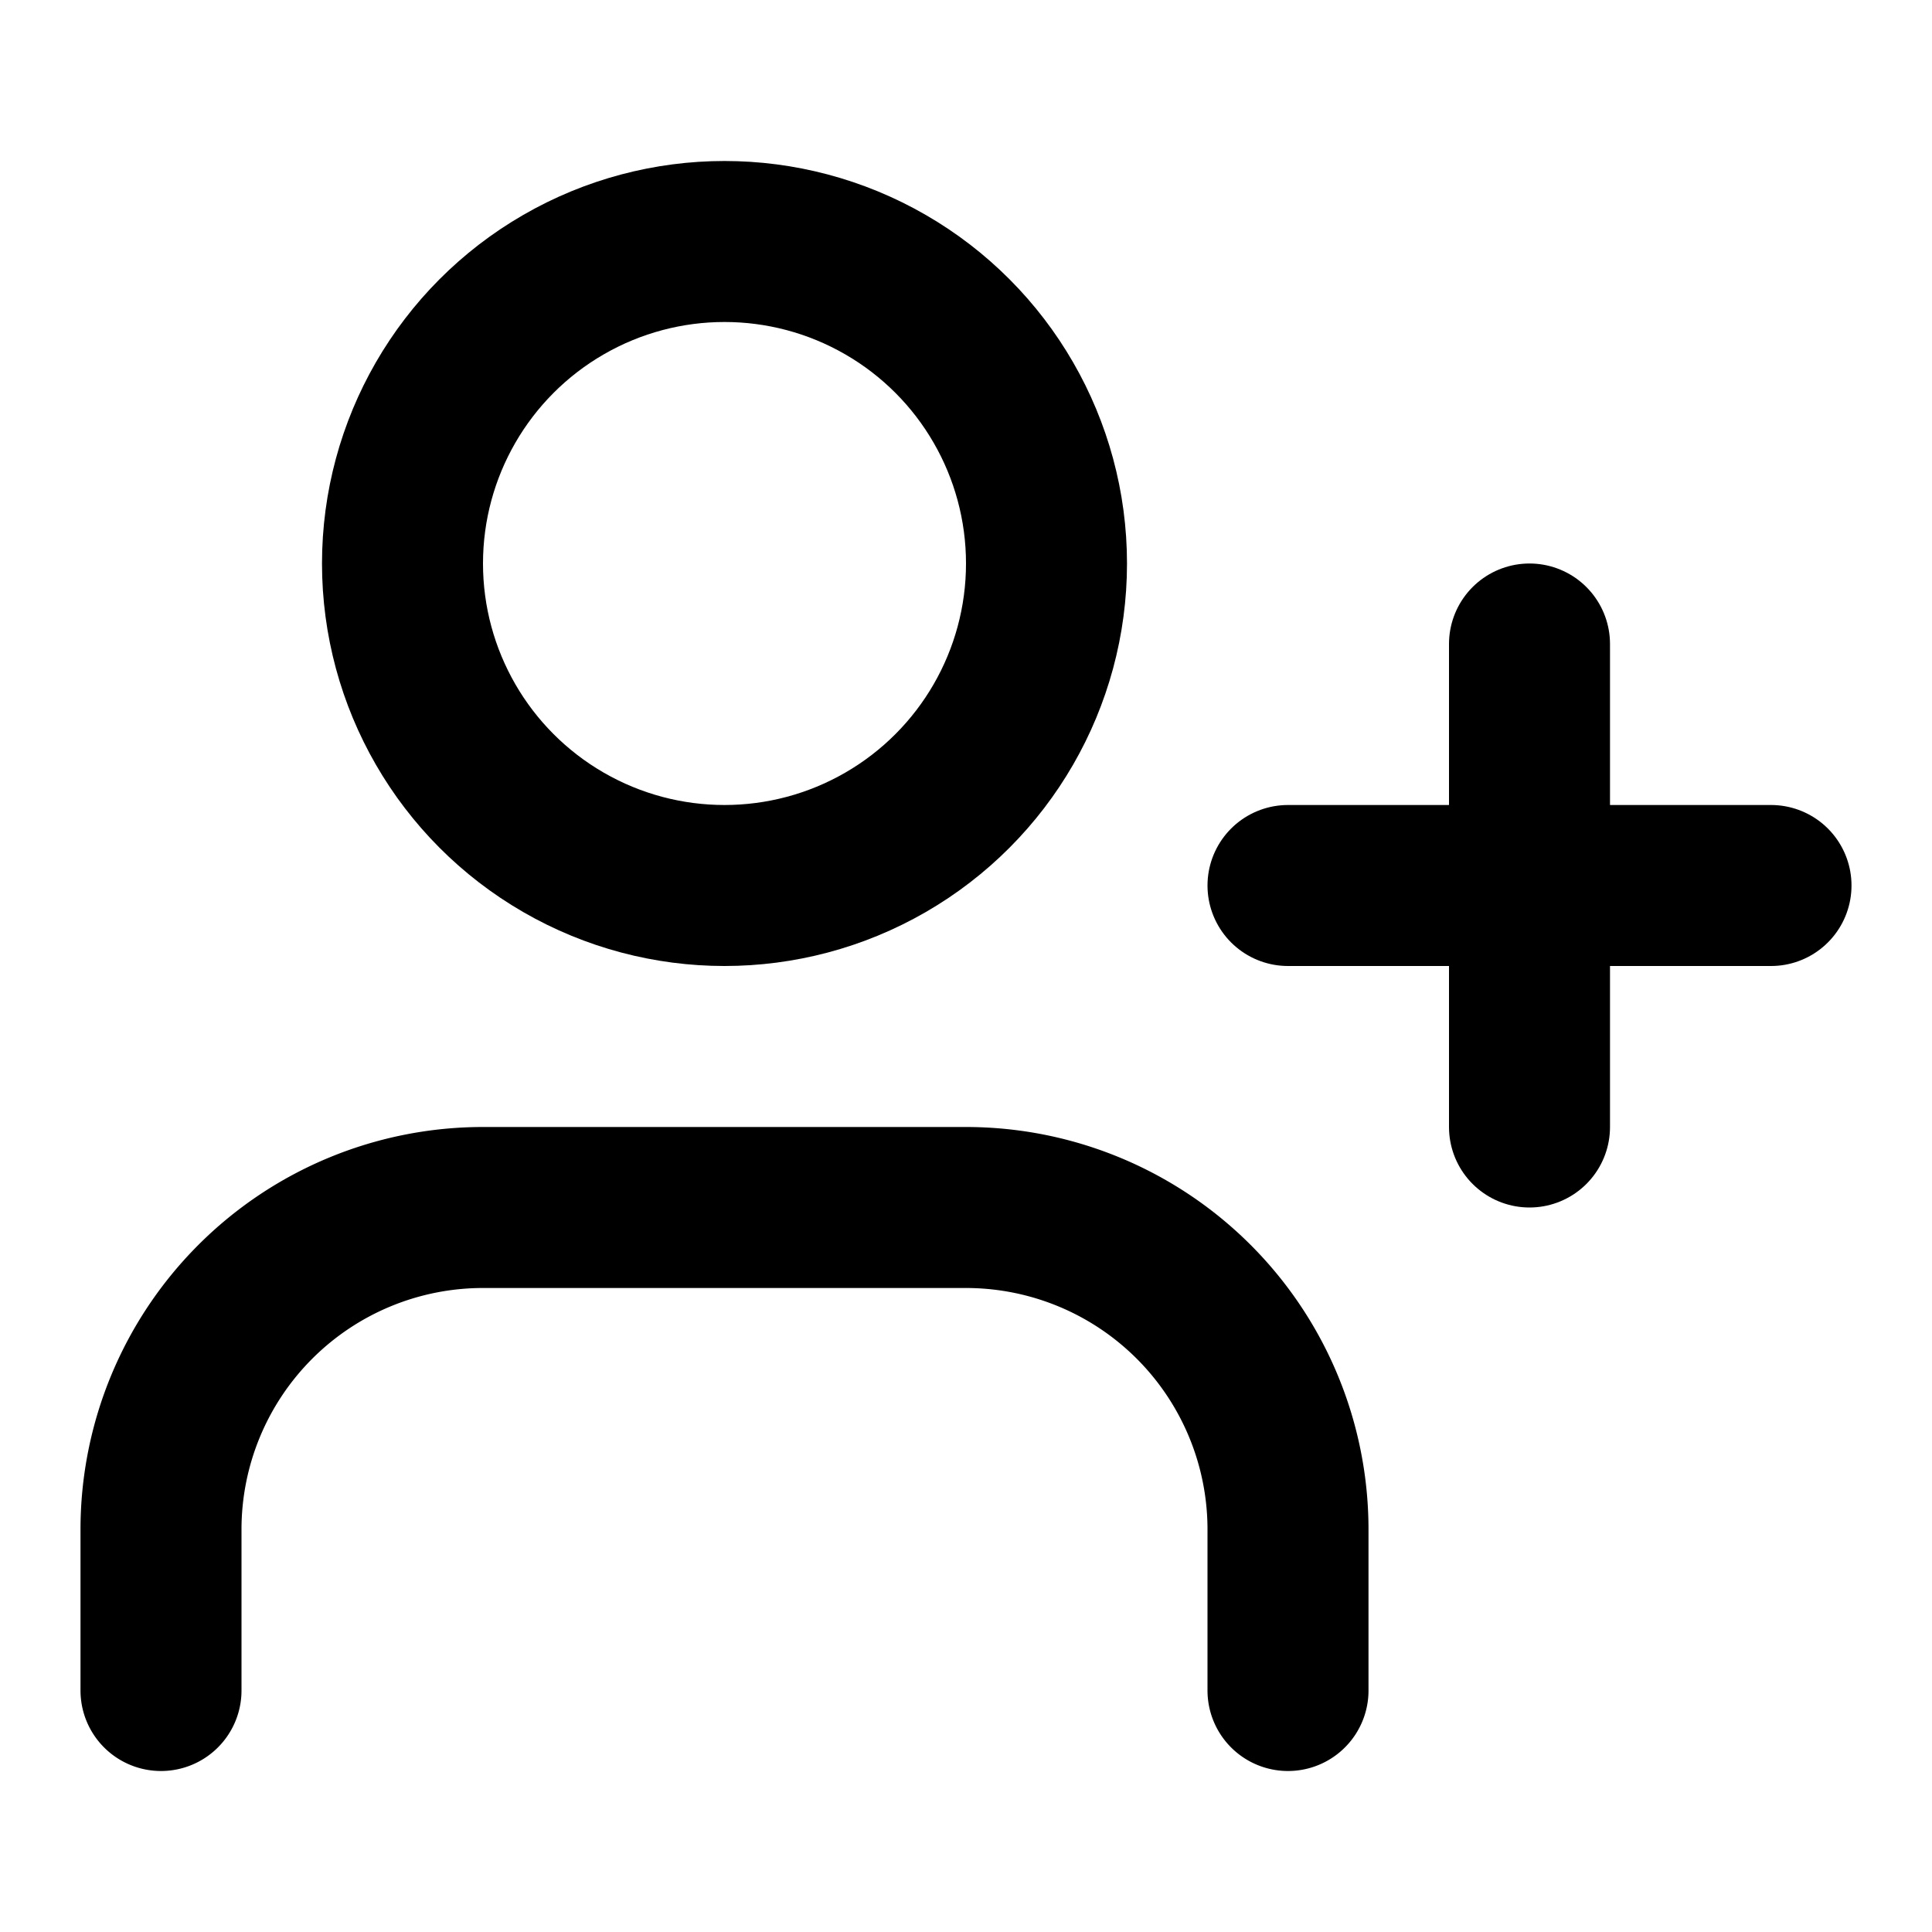
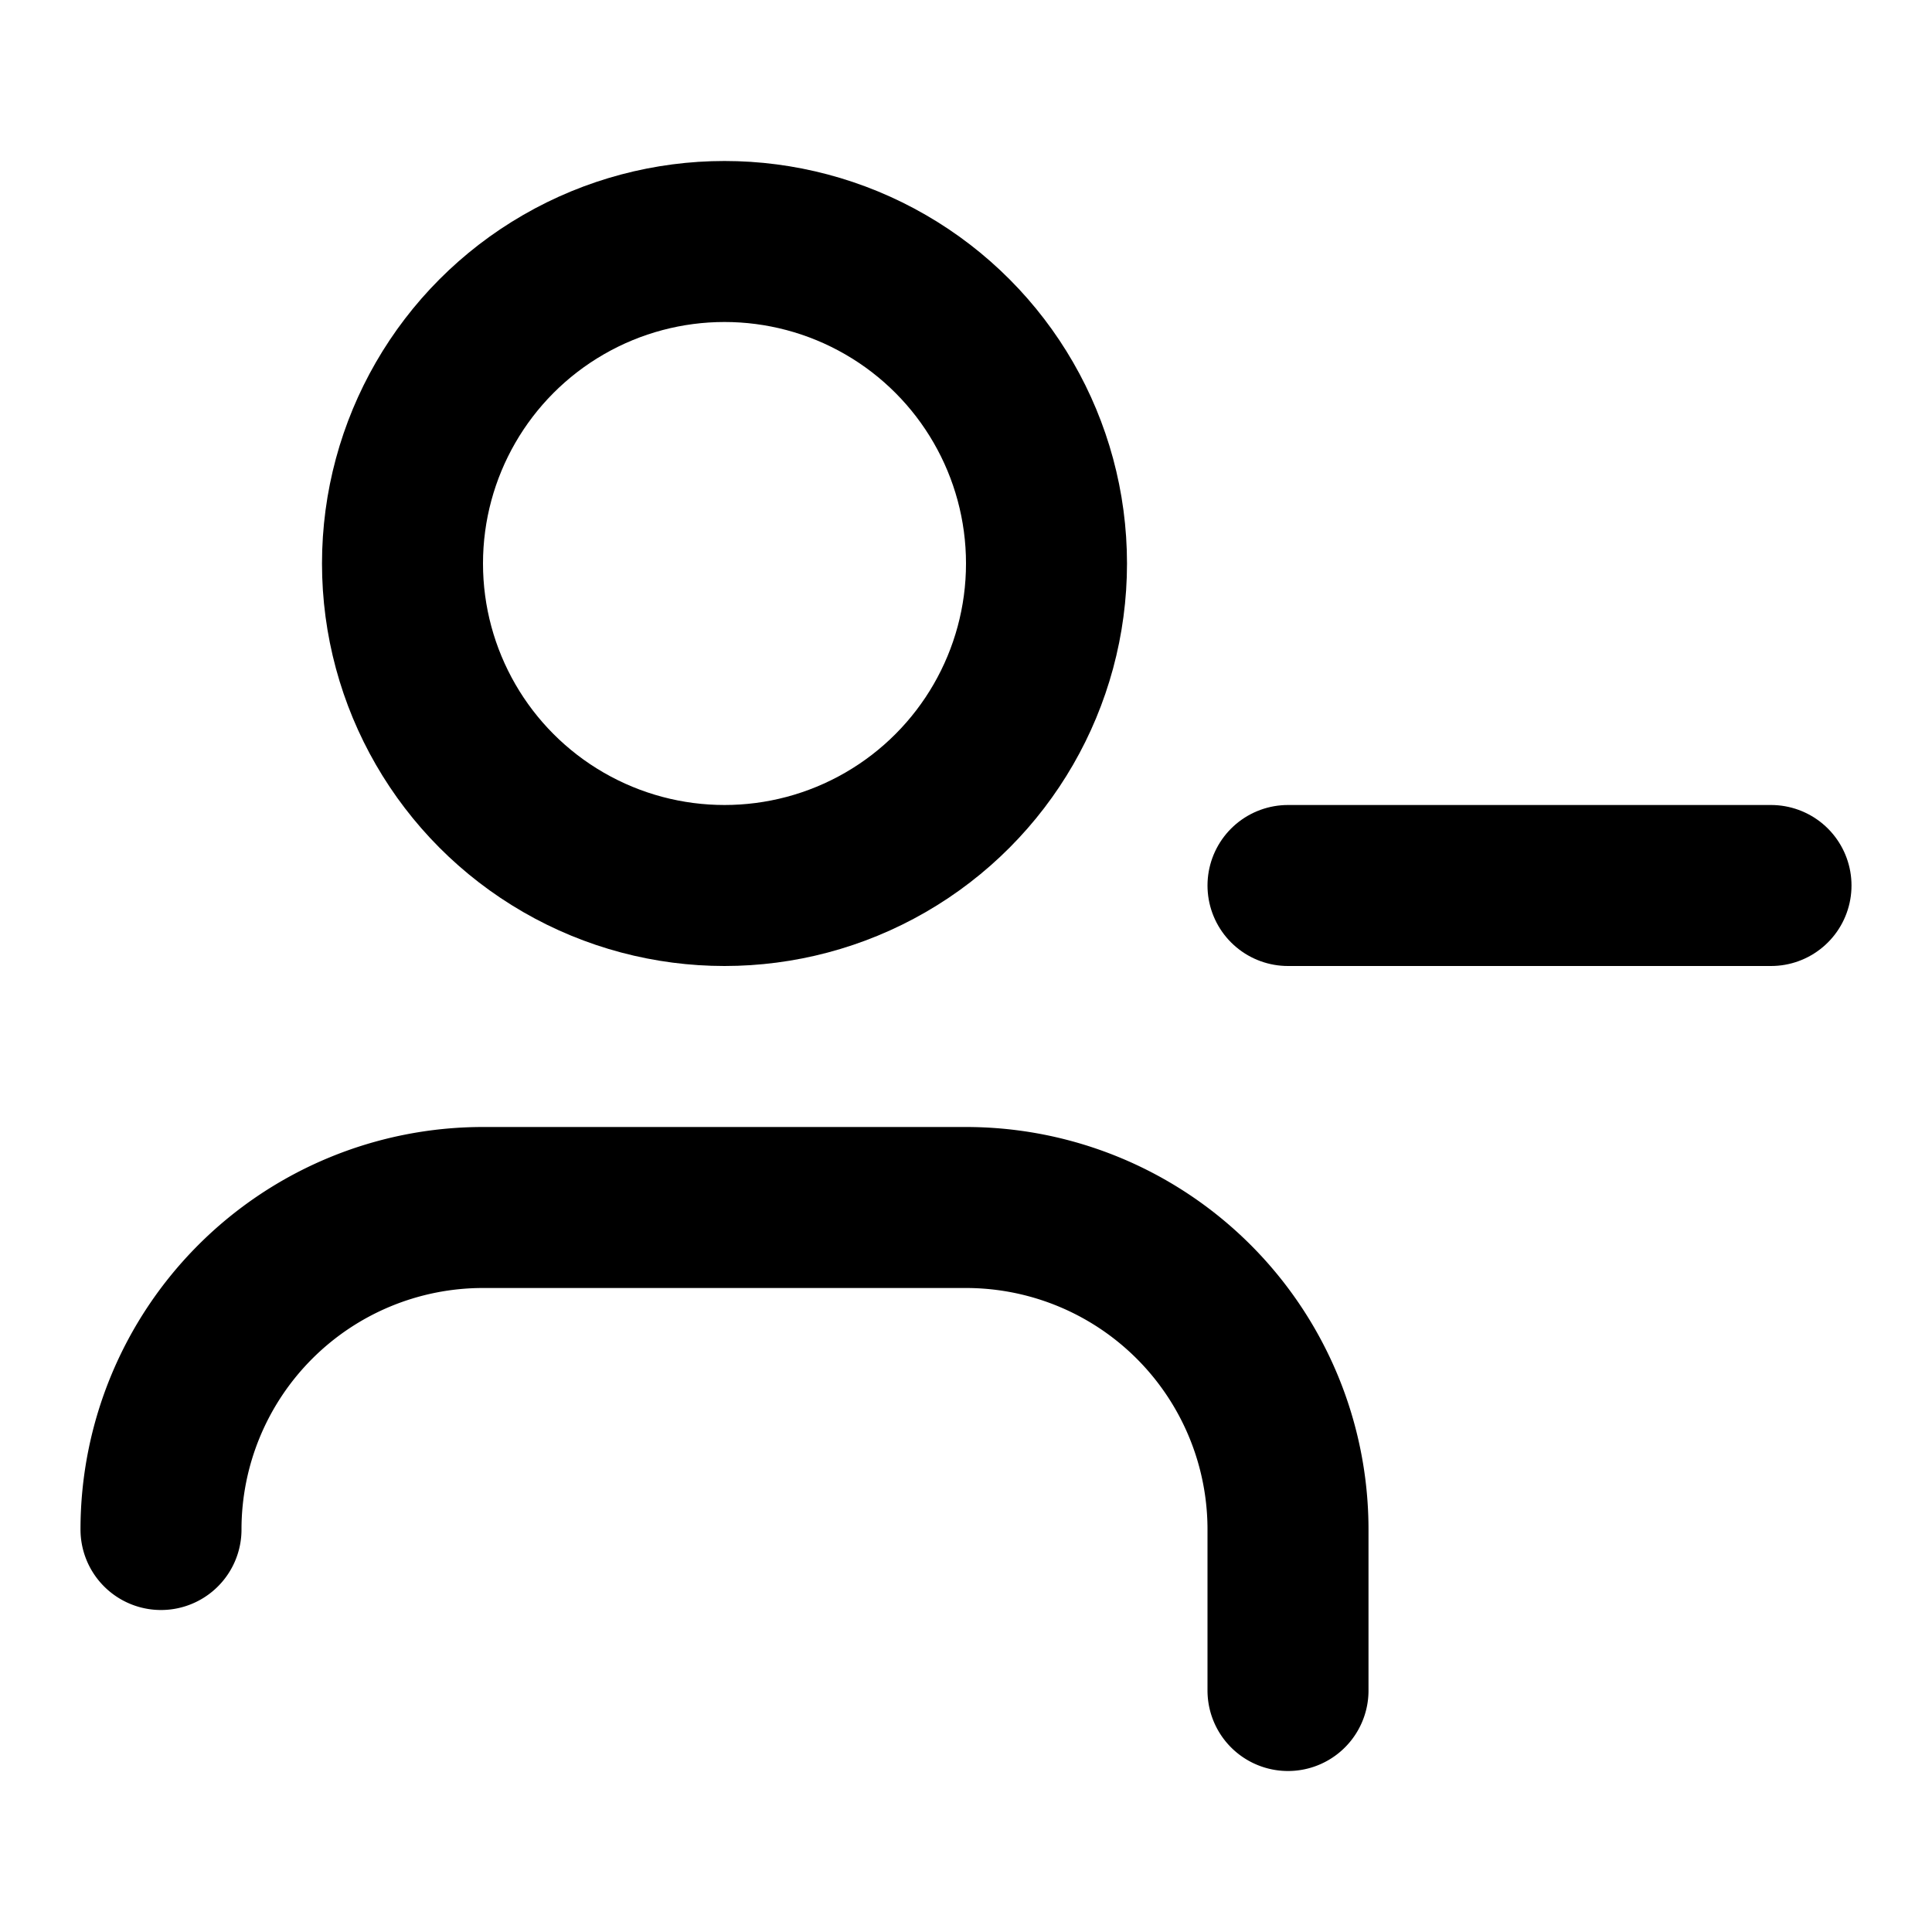
<svg xmlns="http://www.w3.org/2000/svg" class="lucide lucide-user-plus" stroke-linejoin="round" stroke-linecap="round" stroke-width="2" stroke="currentColor" fill="none" viewBox="0 0 24 24" height="24" width="24">
-   <path d="M16 21v-2a4 4 0 0 0-4-4H6a4 4 0 0 0-4 4v2" />
+   <path d="M16 21v-2a4 4 0 0 0-4-4H6a4 4 0 0 0-4 4" />
  <circle r="4" cy="7" cx="9" />
-   <line y2="14" y1="8" x2="19" x1="19" />
  <line y2="11" y1="11" x2="16" x1="22" />
</svg>